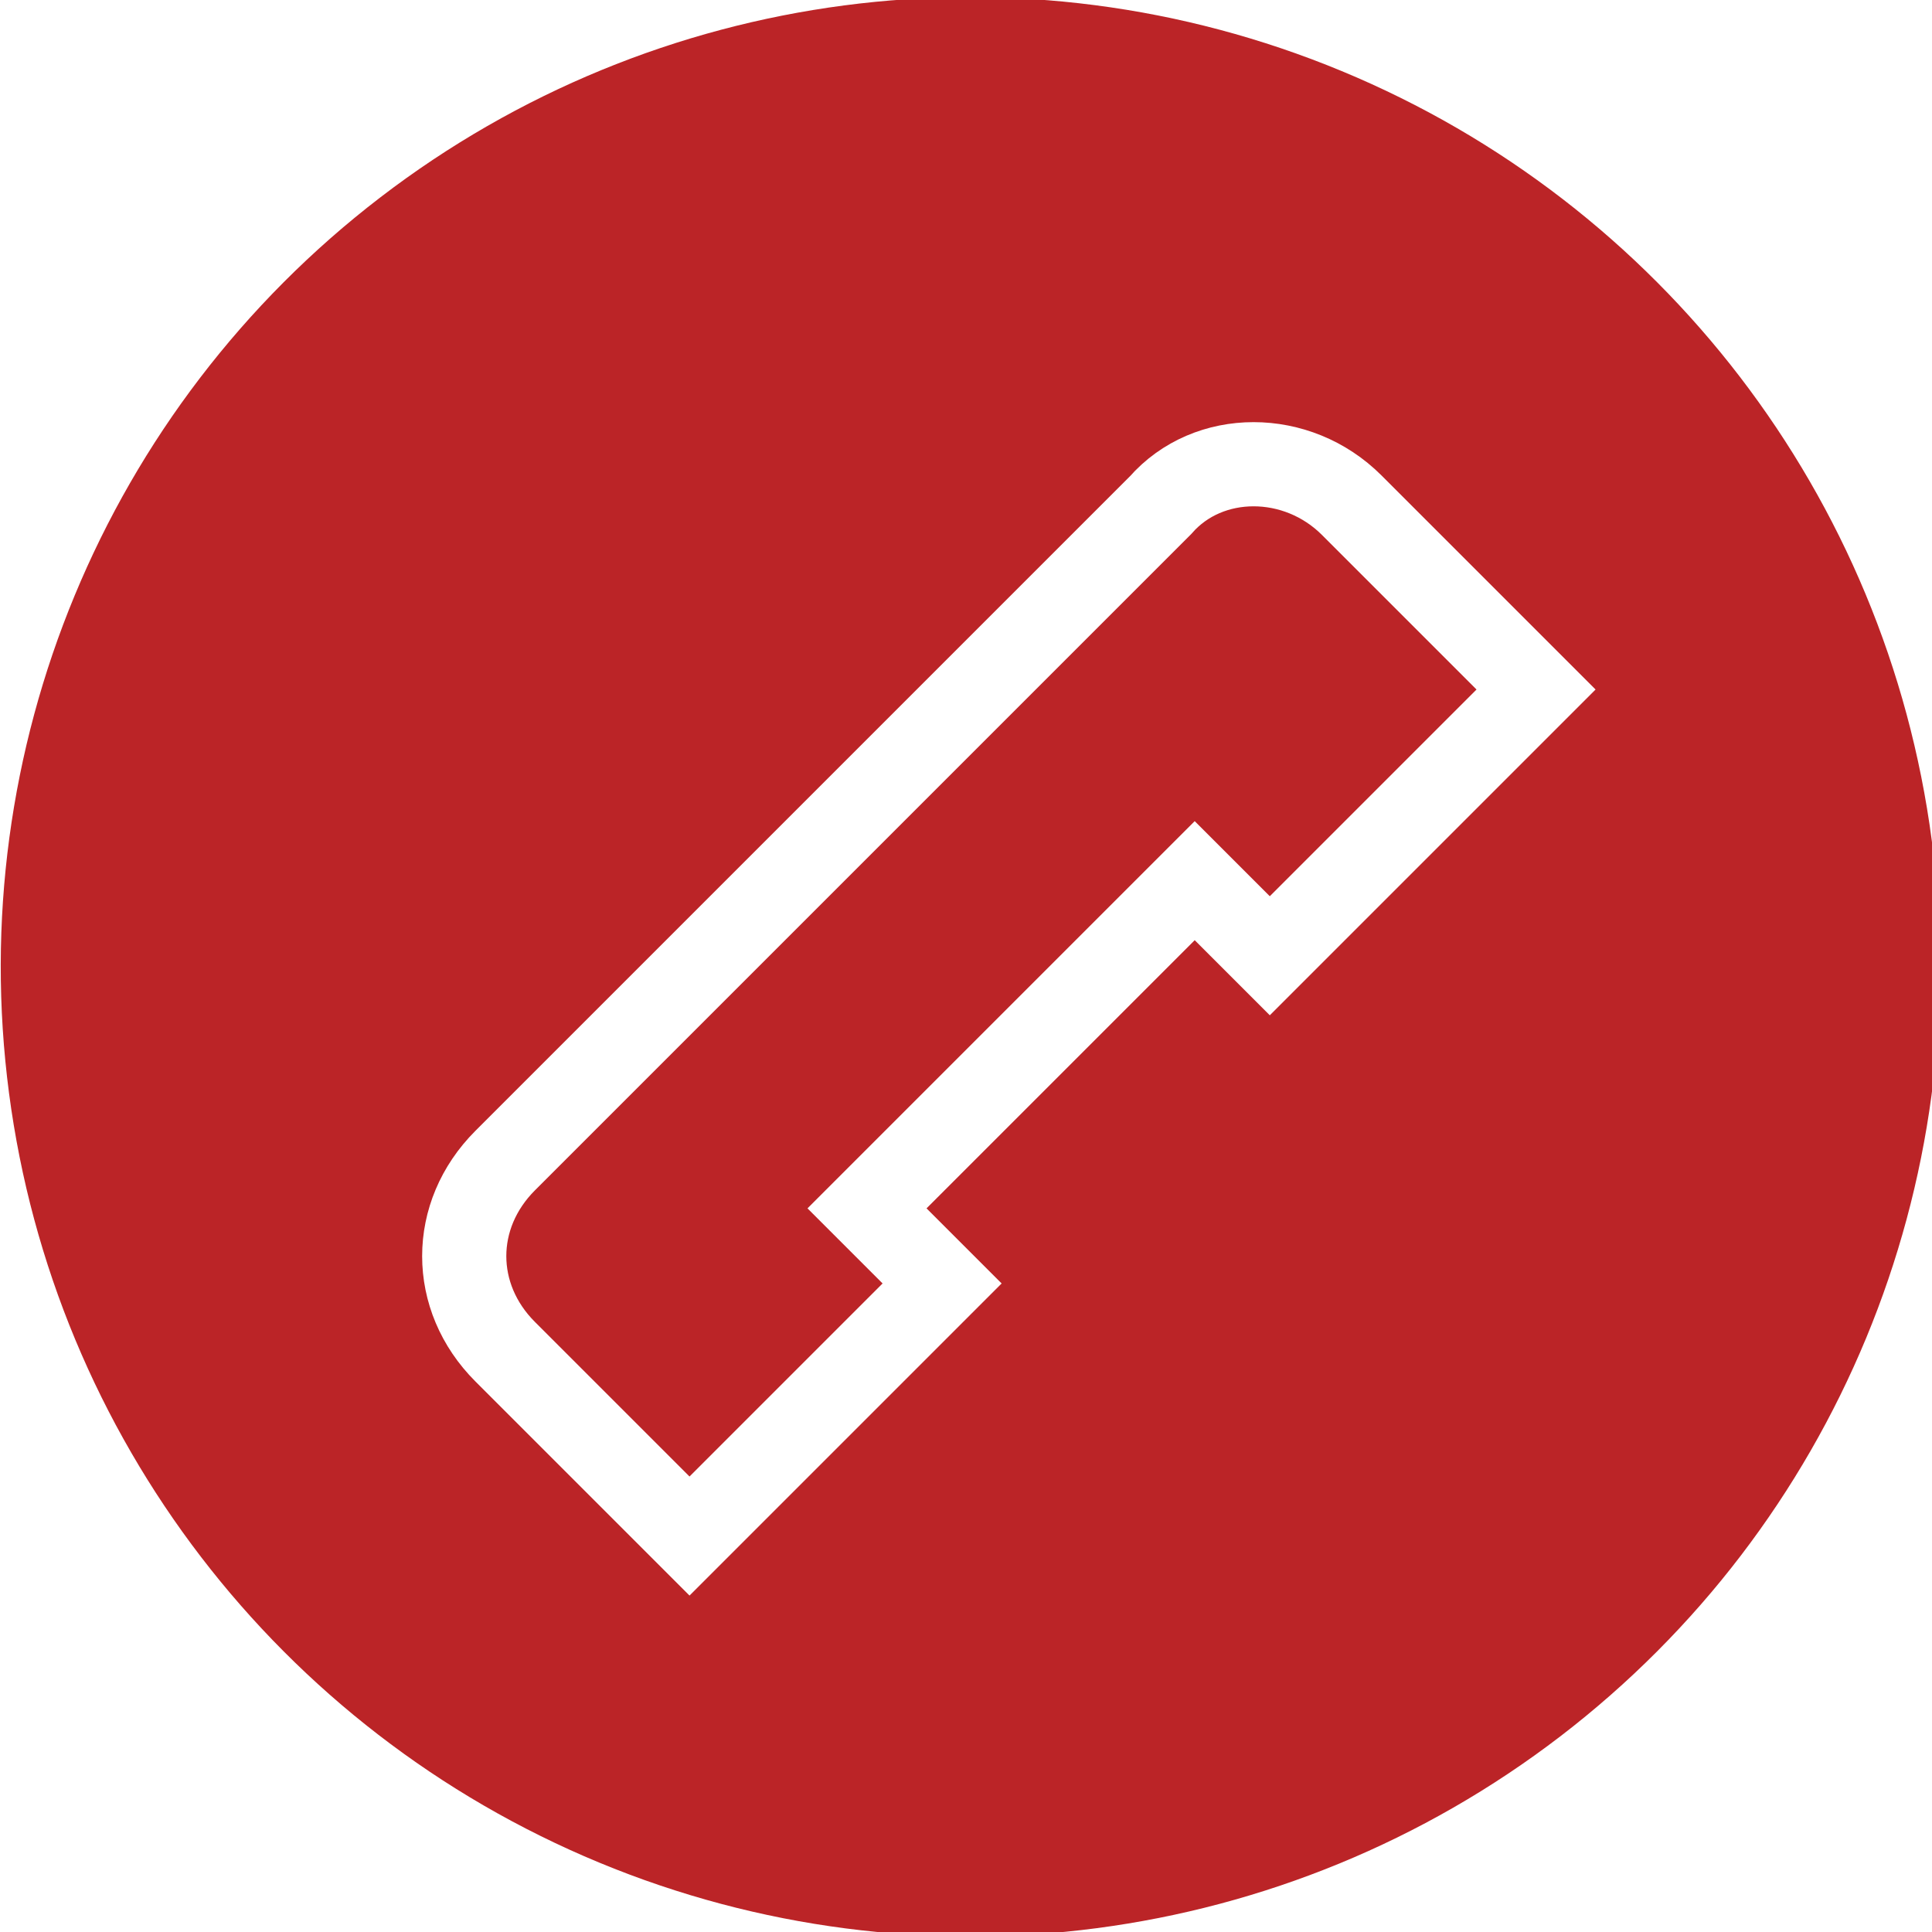
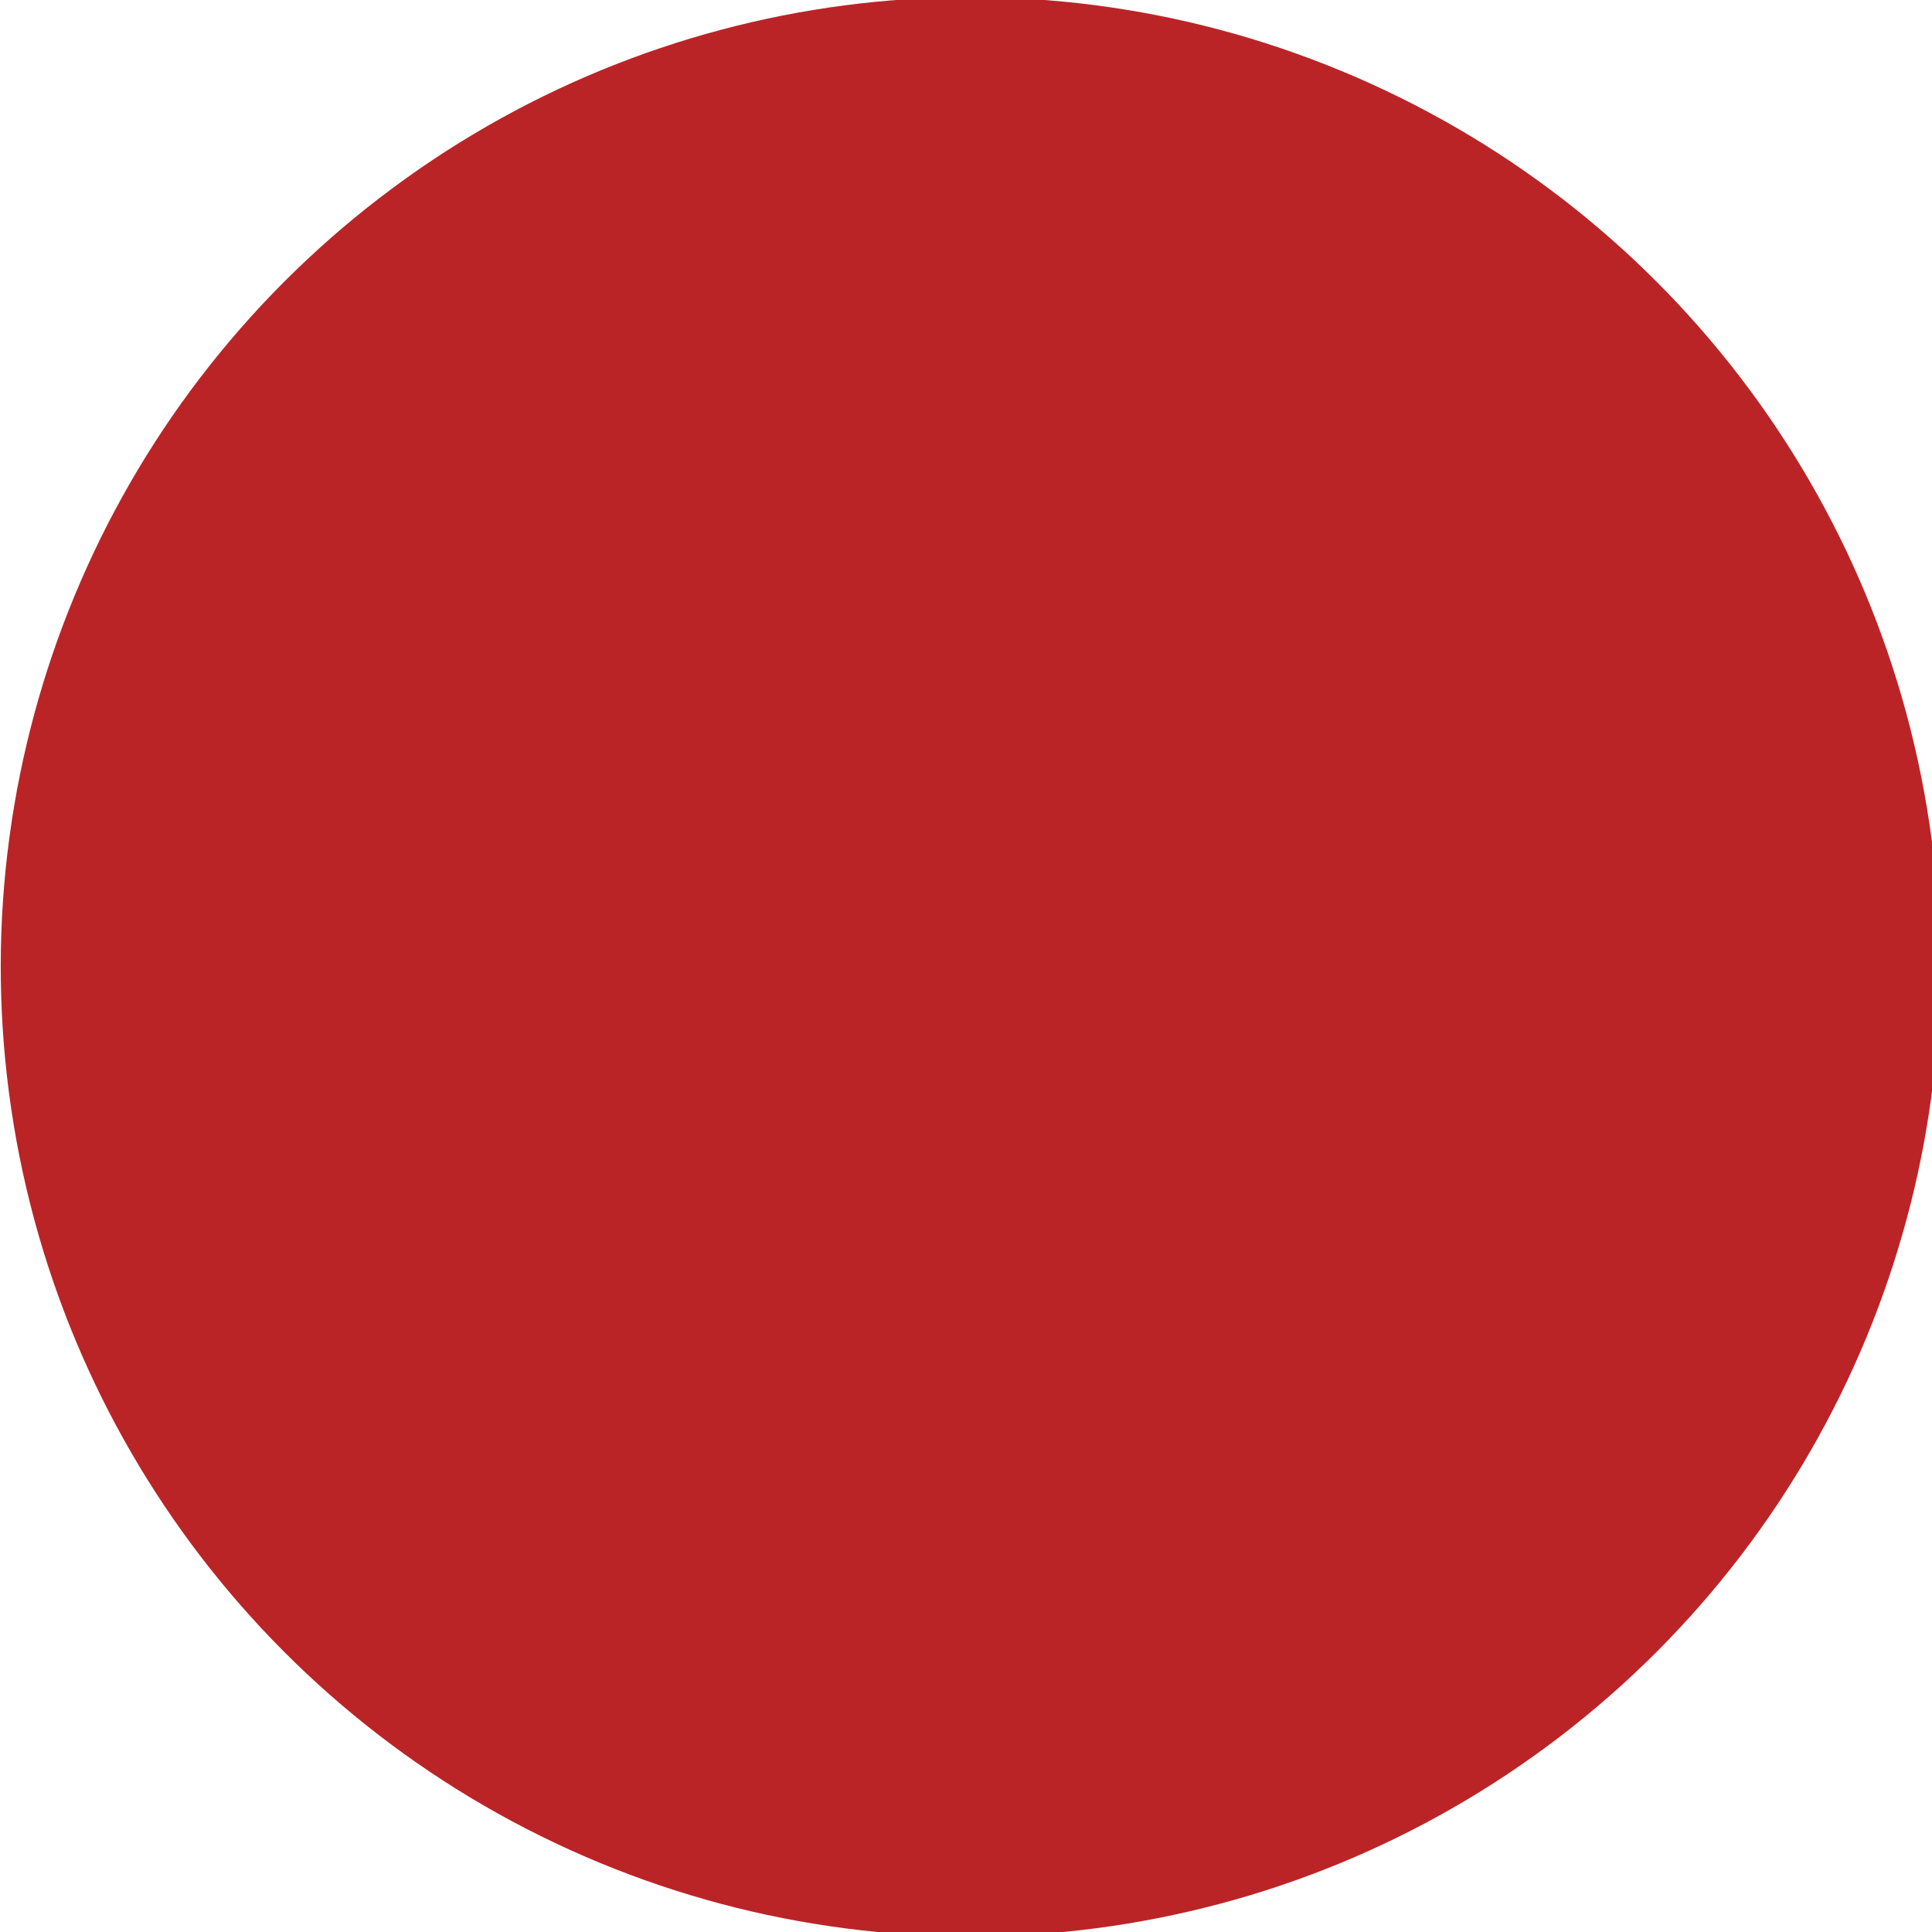
<svg xmlns="http://www.w3.org/2000/svg" version="1.1" id="Layer_1" x="0px" y="0px" viewBox="0 0 28.3 28.3" style="enable-background:new 0 0 28.3 28.3;" xml:space="preserve">
  <style type="text/css"> .st0{fill:#BB2427;} .st1{fill:none;stroke:#FFFFFF;stroke-width:1.233;stroke-miterlimit:10;} </style>
  <g>
    <ellipse transform="matrix(0.383 -0.924 0.924 0.383 -4.345 21.844)" class="st0" cx="14.2" cy="14.2" rx="14.2" ry="14.2" />
    <g>
      <image style="overflow:visible;opacity:0.95;" width="81" height="80" transform="matrix(0.24 0 0 0.24 5.669 5.548)"> </image>
      <g>
-         <path class="st1" d="M17,7.4L7.4,17c-0.8,0.8-0.8,2,0,2.8l2.7,2.7l3.7-3.7l-1.1-1.1l4.8-4.8l1.1,1.1l3.9-3.9l-2.7-2.7 C19,6.6,17.7,6.6,17,7.4z" />
-       </g>
+         </g>
    </g>
  </g>
</svg>